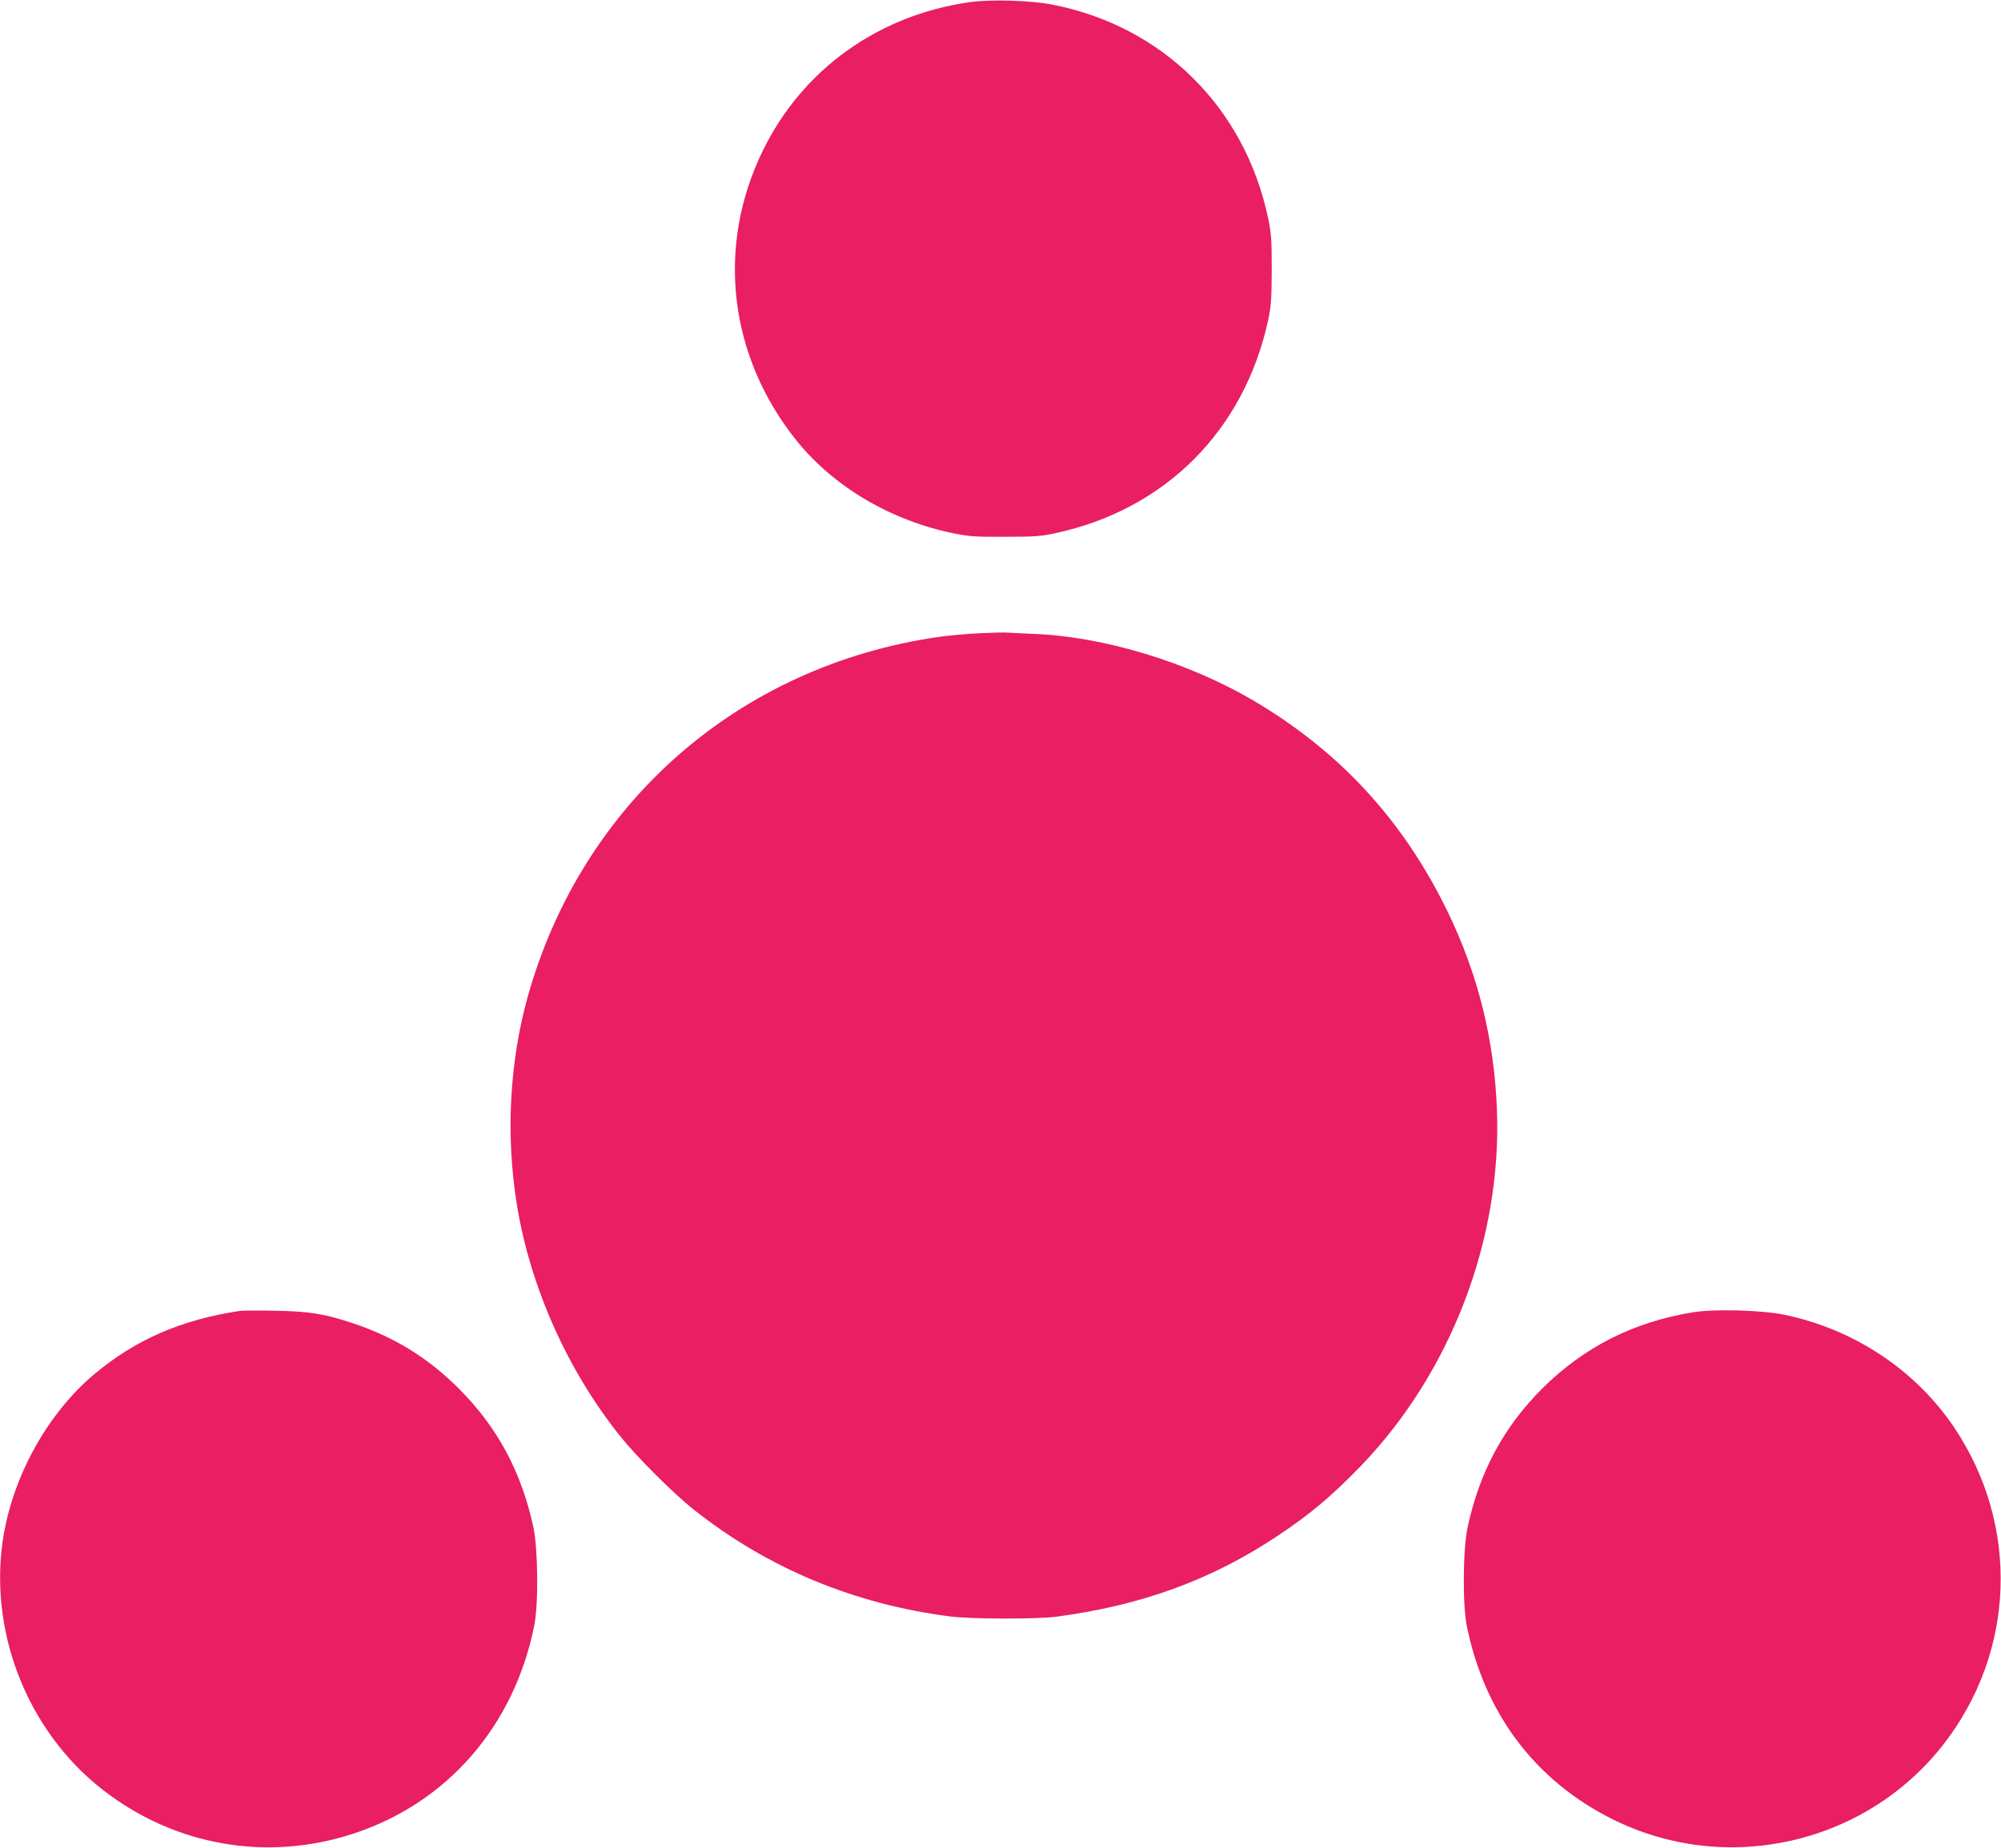
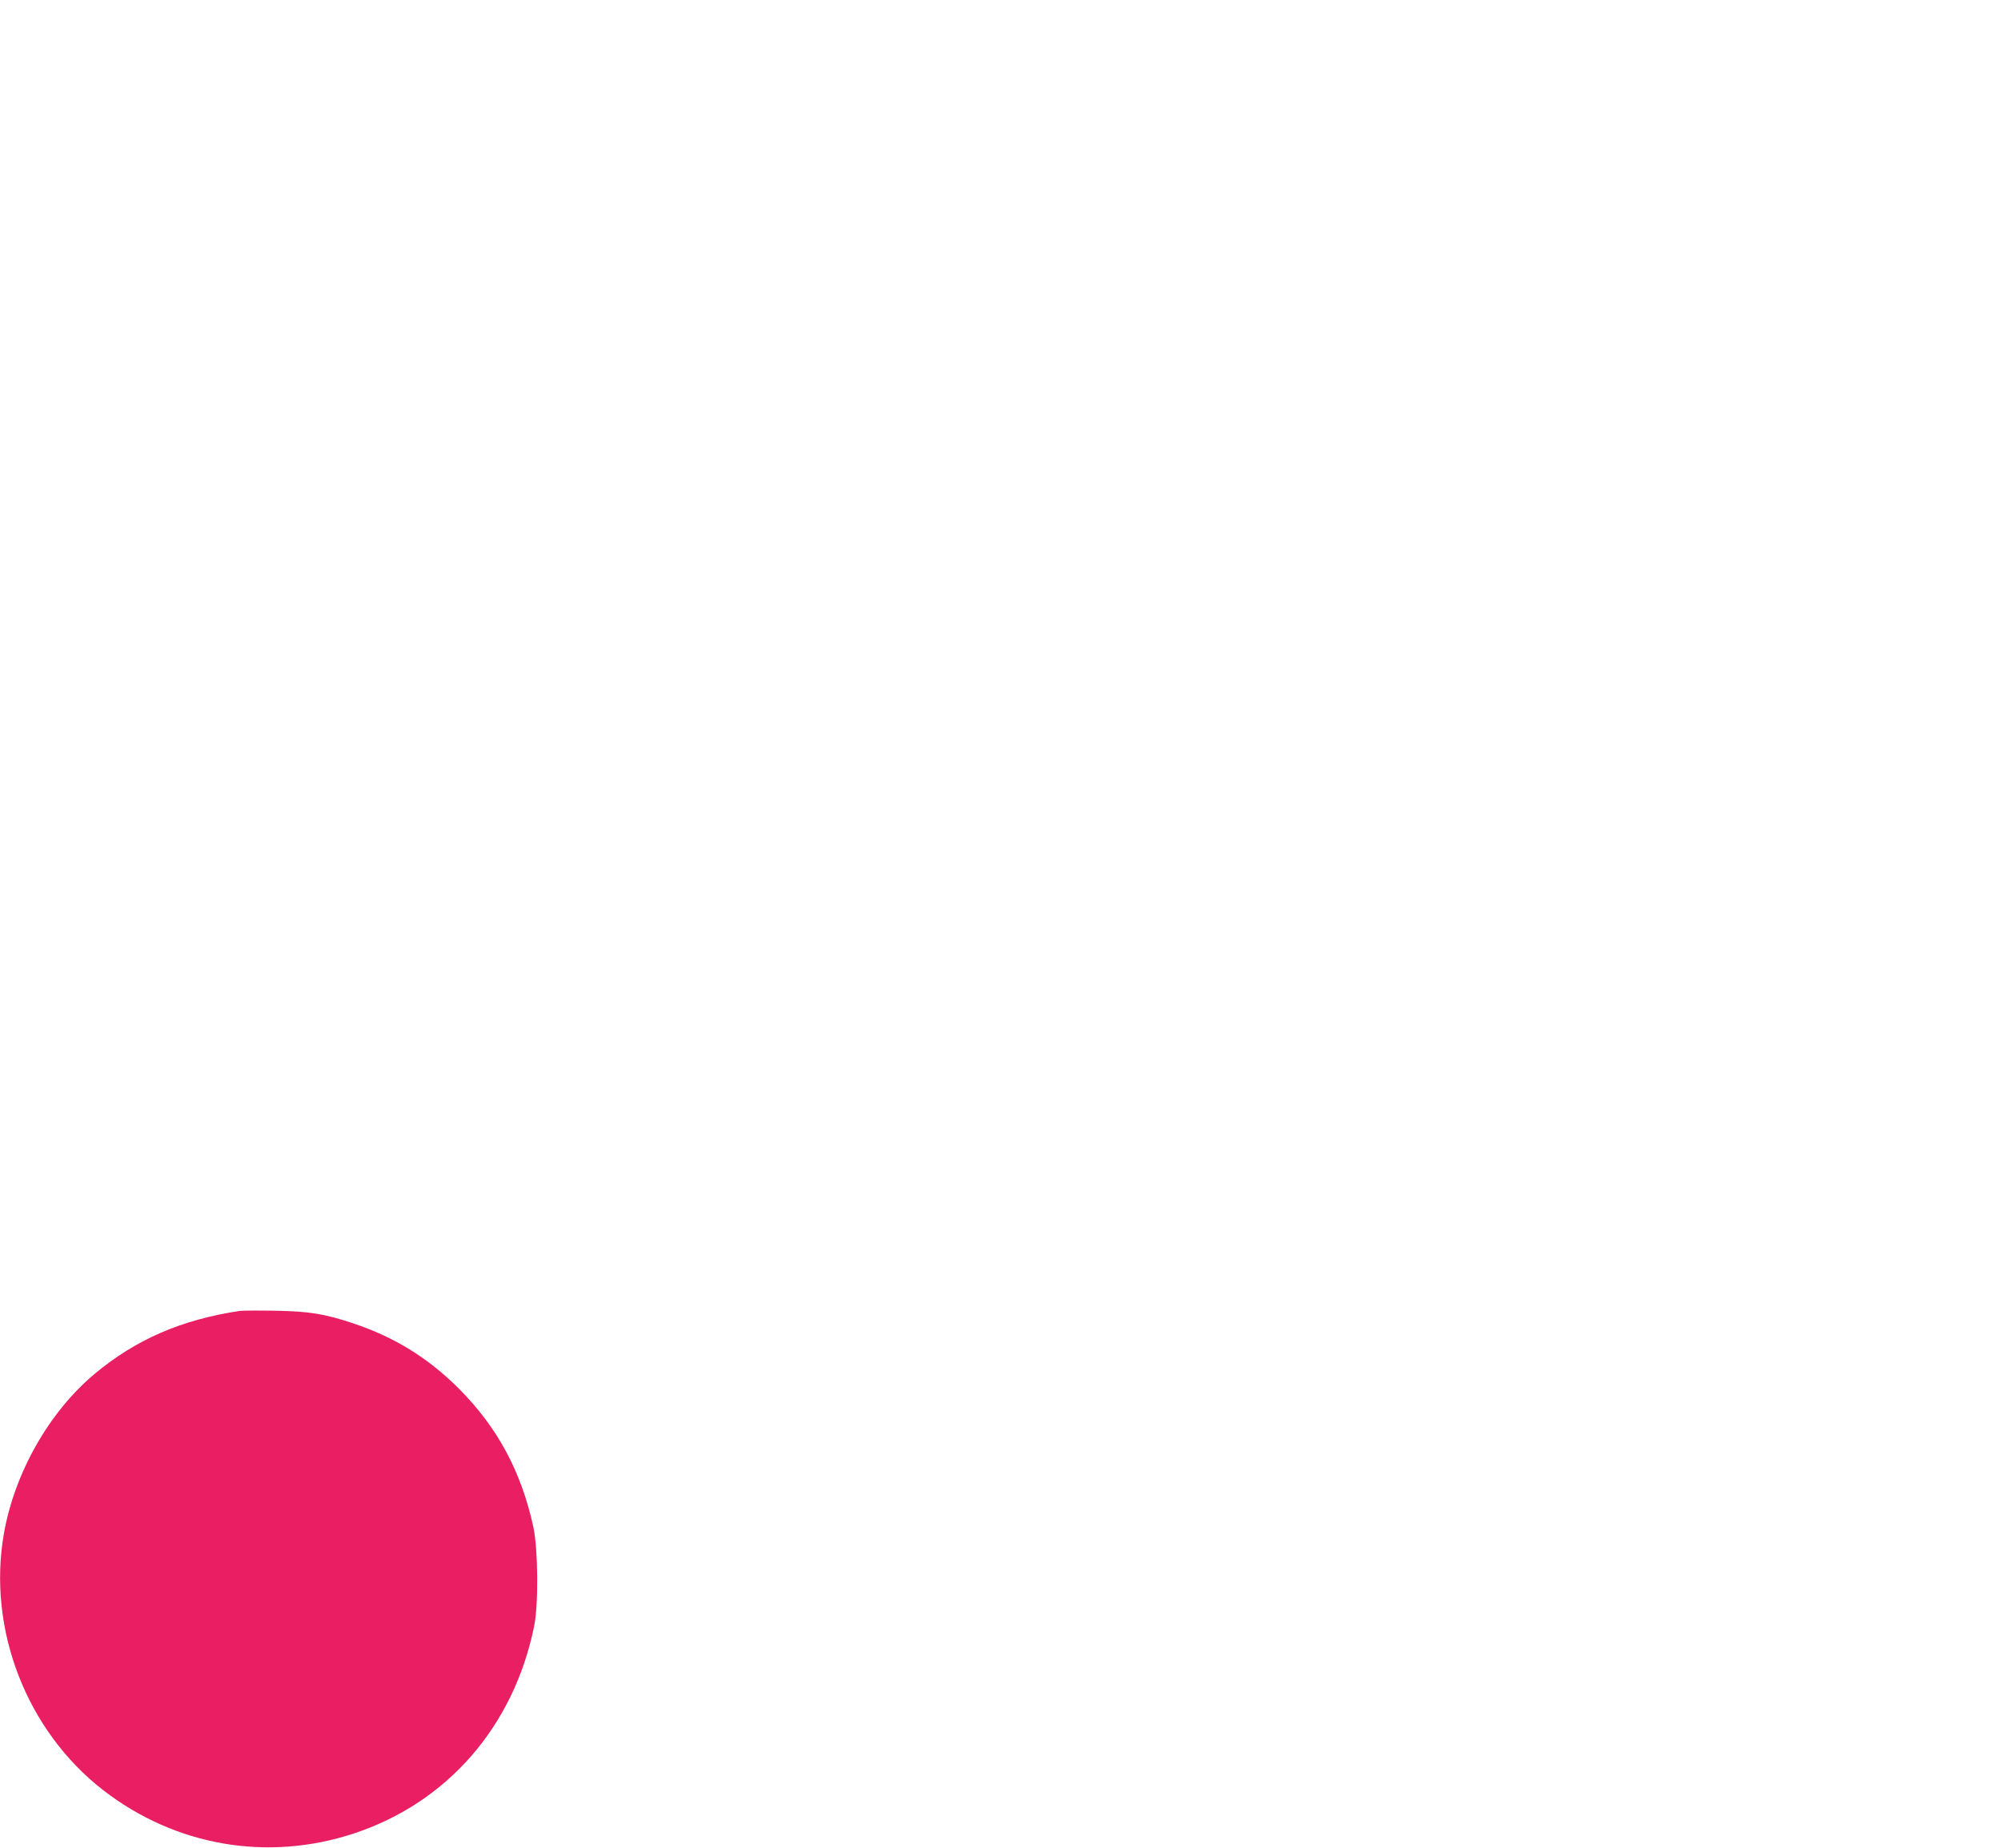
<svg xmlns="http://www.w3.org/2000/svg" version="1.0" width="1280pt" height="1182pt" viewBox="0 0 1280 1182" preserveAspectRatio="xMidYMid meet">
  <g transform="translate(0,1182) scale(0.1,-0.1)" fill="#e91e63" stroke="none">
-     <path d="M6200 11806 c-586 -85 -1068 -432 -1321 -951 -300 -615 -217 -1316 219 -1857 237 -293 603 -509 1003 -590 99 -20 142 -23 329 -22 184 0 230 3 320 23 703 150 1208 656 1362 1362 19 90 22 134 23 324 0 192 -3 234 -23 329 -149 708 -674 1228 -1378 1366 -140 28 -398 35 -534 16z" />
-     <path d="M6265 7769 c-82 -4 -202 -15 -265 -24 -1277 -186 -2276 -1062 -2624 -2300 -117 -420 -142 -890 -69 -1335 85 -522 322 -1054 658 -1475 104 -131 343 -370 475 -474 471 -373 1025 -604 1640 -682 134 -17 552 -18 680 -1 542 72 989 235 1410 515 210 139 354 261 538 452 572 595 897 1444 868 2265 -16 458 -122 881 -320 1287 -285 581 -688 1017 -1239 1342 -418 245 -956 409 -1407 426 -74 3 -148 7 -165 8 -16 2 -97 0 -180 -4z" />
    <path d="M1535 3434 c-374 -56 -667 -183 -932 -405 -290 -244 -509 -630 -578 -1019 -107 -612 144 -1261 635 -1642 461 -357 1049 -459 1601 -278 600 197 1026 686 1156 1328 28 137 25 491 -5 632 -77 355 -229 638 -476 886 -198 198 -413 330 -676 418 -186 62 -282 77 -500 81 -107 2 -208 1 -225 -1z" />
-     <path d="M10829 3425 c-380 -62 -698 -223 -965 -489 -247 -248 -399 -531 -476 -886 -30 -141 -33 -495 -5 -632 113 -558 435 -986 926 -1233 729 -367 1623 -166 2123 476 461 592 489 1399 70 2025 -249 371 -646 634 -1097 725 -141 28 -444 36 -576 14z" />
  </g>
</svg>